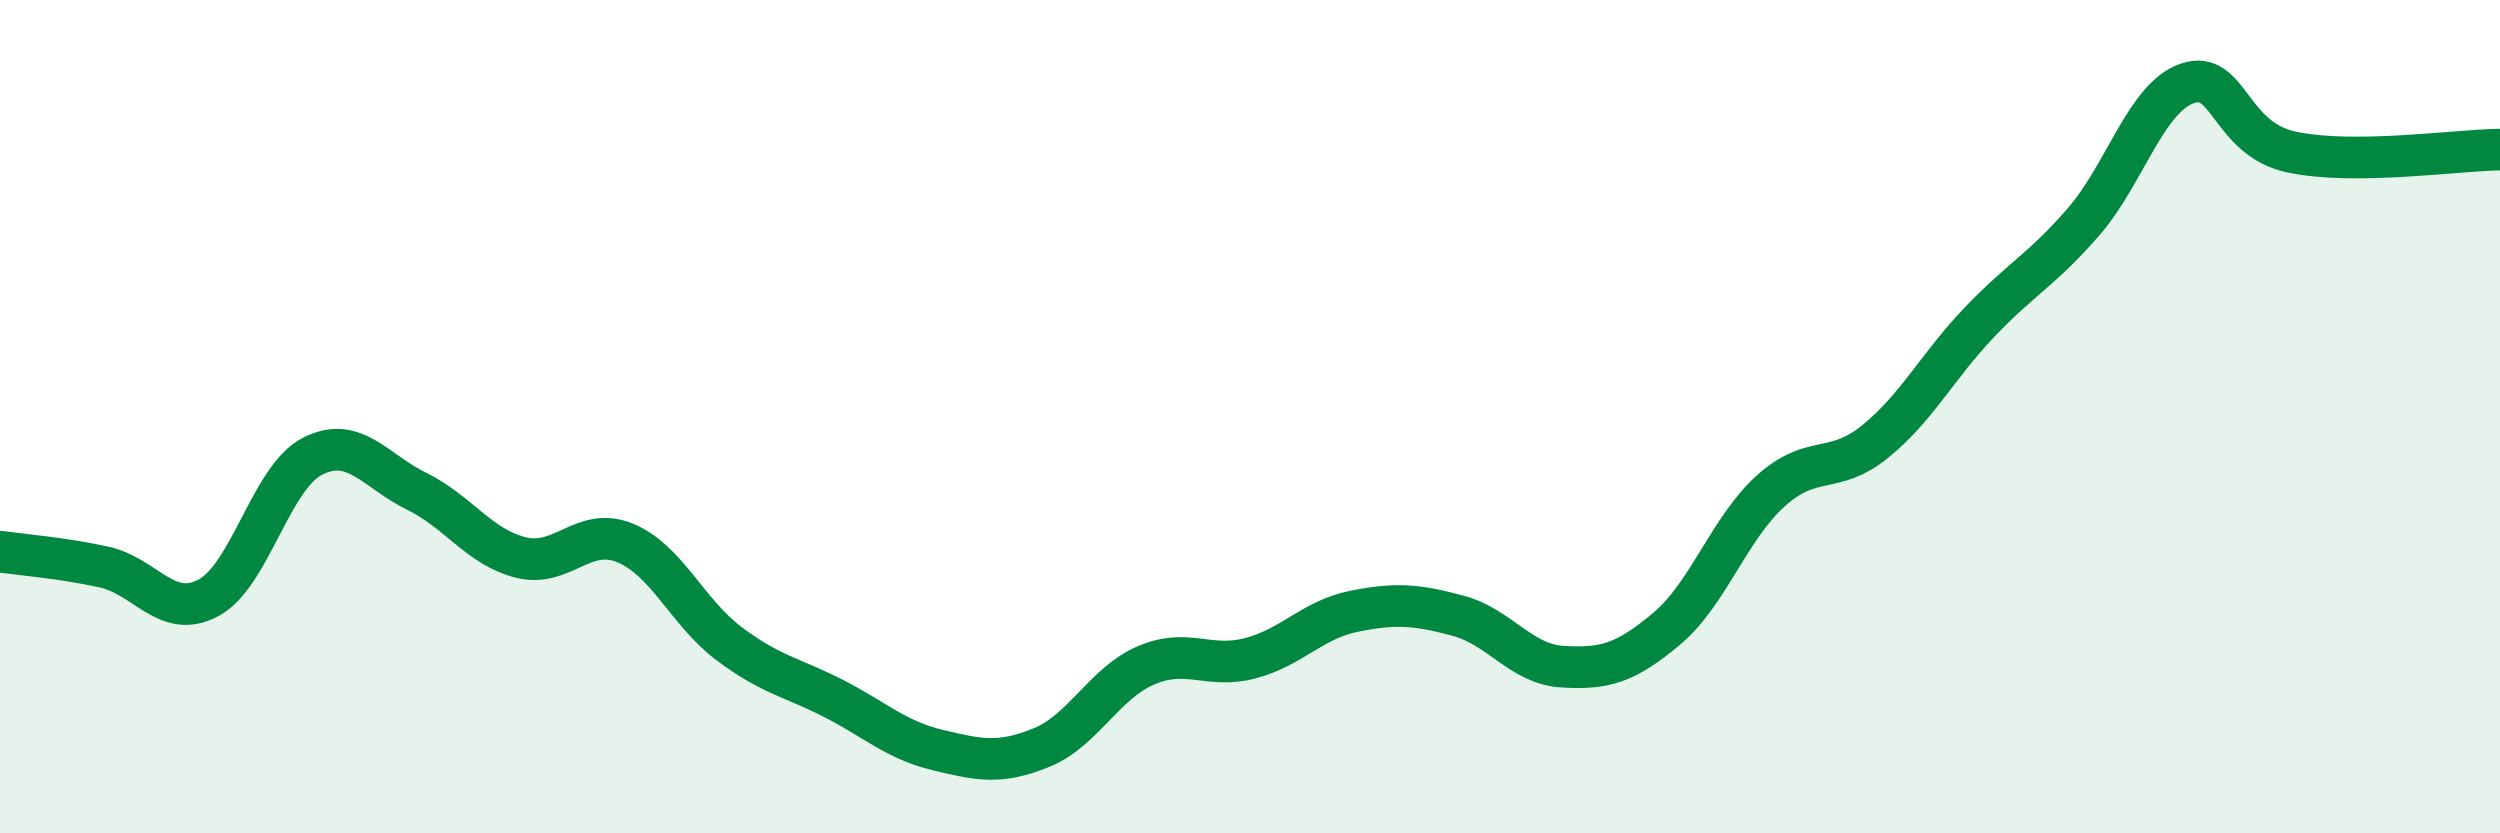
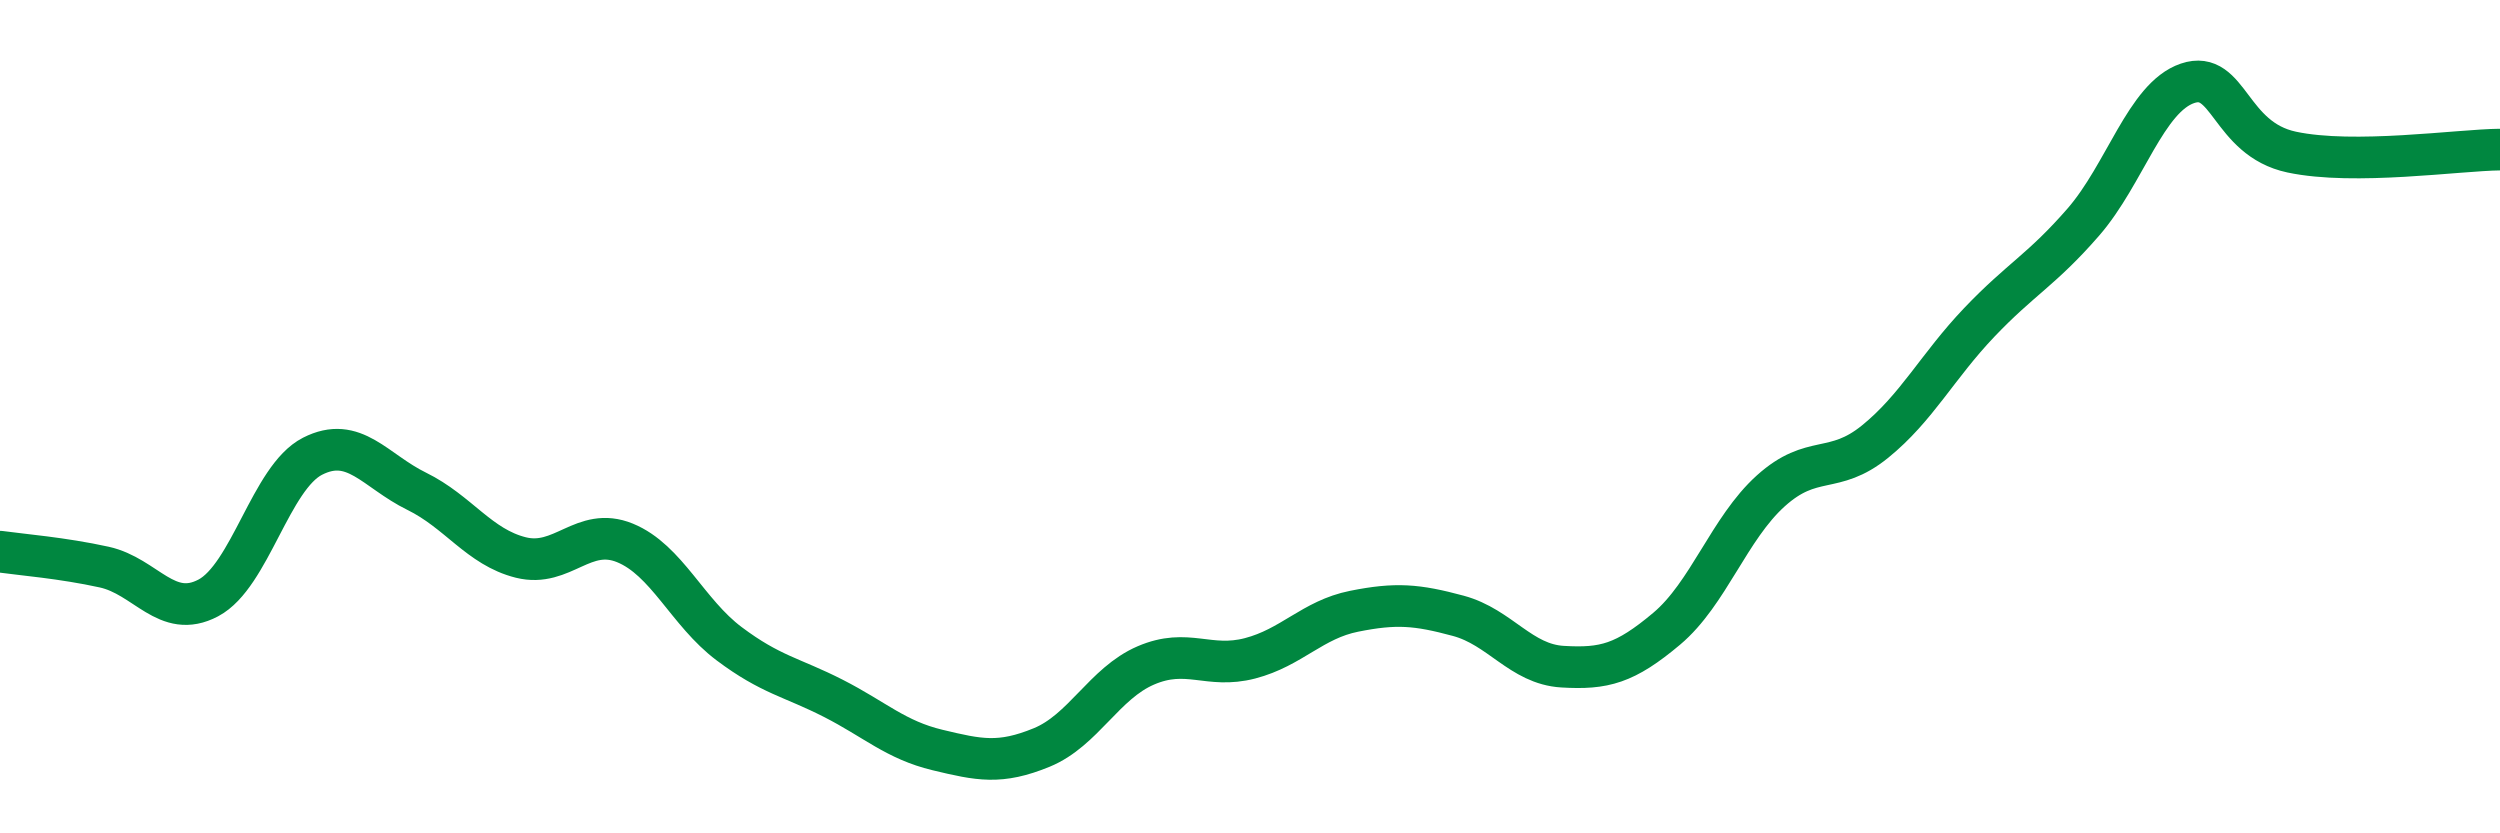
<svg xmlns="http://www.w3.org/2000/svg" width="60" height="20" viewBox="0 0 60 20">
-   <path d="M 0,13.24 C 0.5,13.31 1.5,13.39 2.5,13.61 C 3.5,13.83 4,14.88 5,14.35 C 6,13.82 6.5,11.46 7.5,10.95 C 8.5,10.44 9,11.3 10,11.79 C 11,12.28 11.5,13.13 12.5,13.38 C 13.5,13.63 14,12.62 15,13.03 C 16,13.44 16.5,14.7 17.5,15.45 C 18.5,16.2 19,16.25 20,16.76 C 21,17.27 21.5,17.76 22.5,18 C 23.5,18.24 24,18.35 25,17.94 C 26,17.53 26.5,16.4 27.5,15.97 C 28.5,15.54 29,16.06 30,15.8 C 31,15.54 31.5,14.87 32.5,14.67 C 33.5,14.47 34,14.51 35,14.78 C 36,15.05 36.5,15.94 37.5,16 C 38.5,16.06 39,15.93 40,15.09 C 41,14.25 41.5,12.68 42.5,11.78 C 43.5,10.88 44,11.41 45,10.6 C 46,9.79 46.5,8.79 47.5,7.74 C 48.5,6.69 49,6.48 50,5.33 C 51,4.18 51.5,2.34 52.5,2 C 53.5,1.66 53.5,3.33 55,3.65 C 56.5,3.97 59,3.6 60,3.59L60 20L0 20Z" fill="#008740" opacity="0.1" stroke-linecap="round" stroke-linejoin="round" />
  <path d="M 0,13.24 C 0.5,13.31 1.5,13.39 2.5,13.61 C 3.5,13.83 4,14.88 5,14.35 C 6,13.82 6.5,11.46 7.5,10.95 C 8.5,10.44 9,11.3 10,11.79 C 11,12.28 11.5,13.13 12.5,13.38 C 13.5,13.63 14,12.62 15,13.03 C 16,13.44 16.5,14.7 17.5,15.45 C 18.5,16.2 19,16.25 20,16.76 C 21,17.27 21.5,17.76 22.5,18 C 23.5,18.24 24,18.35 25,17.94 C 26,17.53 26.5,16.4 27.5,15.97 C 28.5,15.54 29,16.06 30,15.8 C 31,15.54 31.5,14.87 32.5,14.67 C 33.5,14.47 34,14.51 35,14.78 C 36,15.05 36.5,15.94 37.5,16 C 38.5,16.06 39,15.93 40,15.09 C 41,14.25 41.5,12.68 42.5,11.78 C 43.5,10.88 44,11.41 45,10.6 C 46,9.79 46.5,8.79 47.5,7.74 C 48.5,6.69 49,6.48 50,5.33 C 51,4.18 51.5,2.34 52.5,2 C 53.5,1.66 53.5,3.33 55,3.65 C 56.5,3.97 59,3.6 60,3.59" stroke="#008740" stroke-width="1" fill="none" stroke-linecap="round" stroke-linejoin="round" />
</svg>